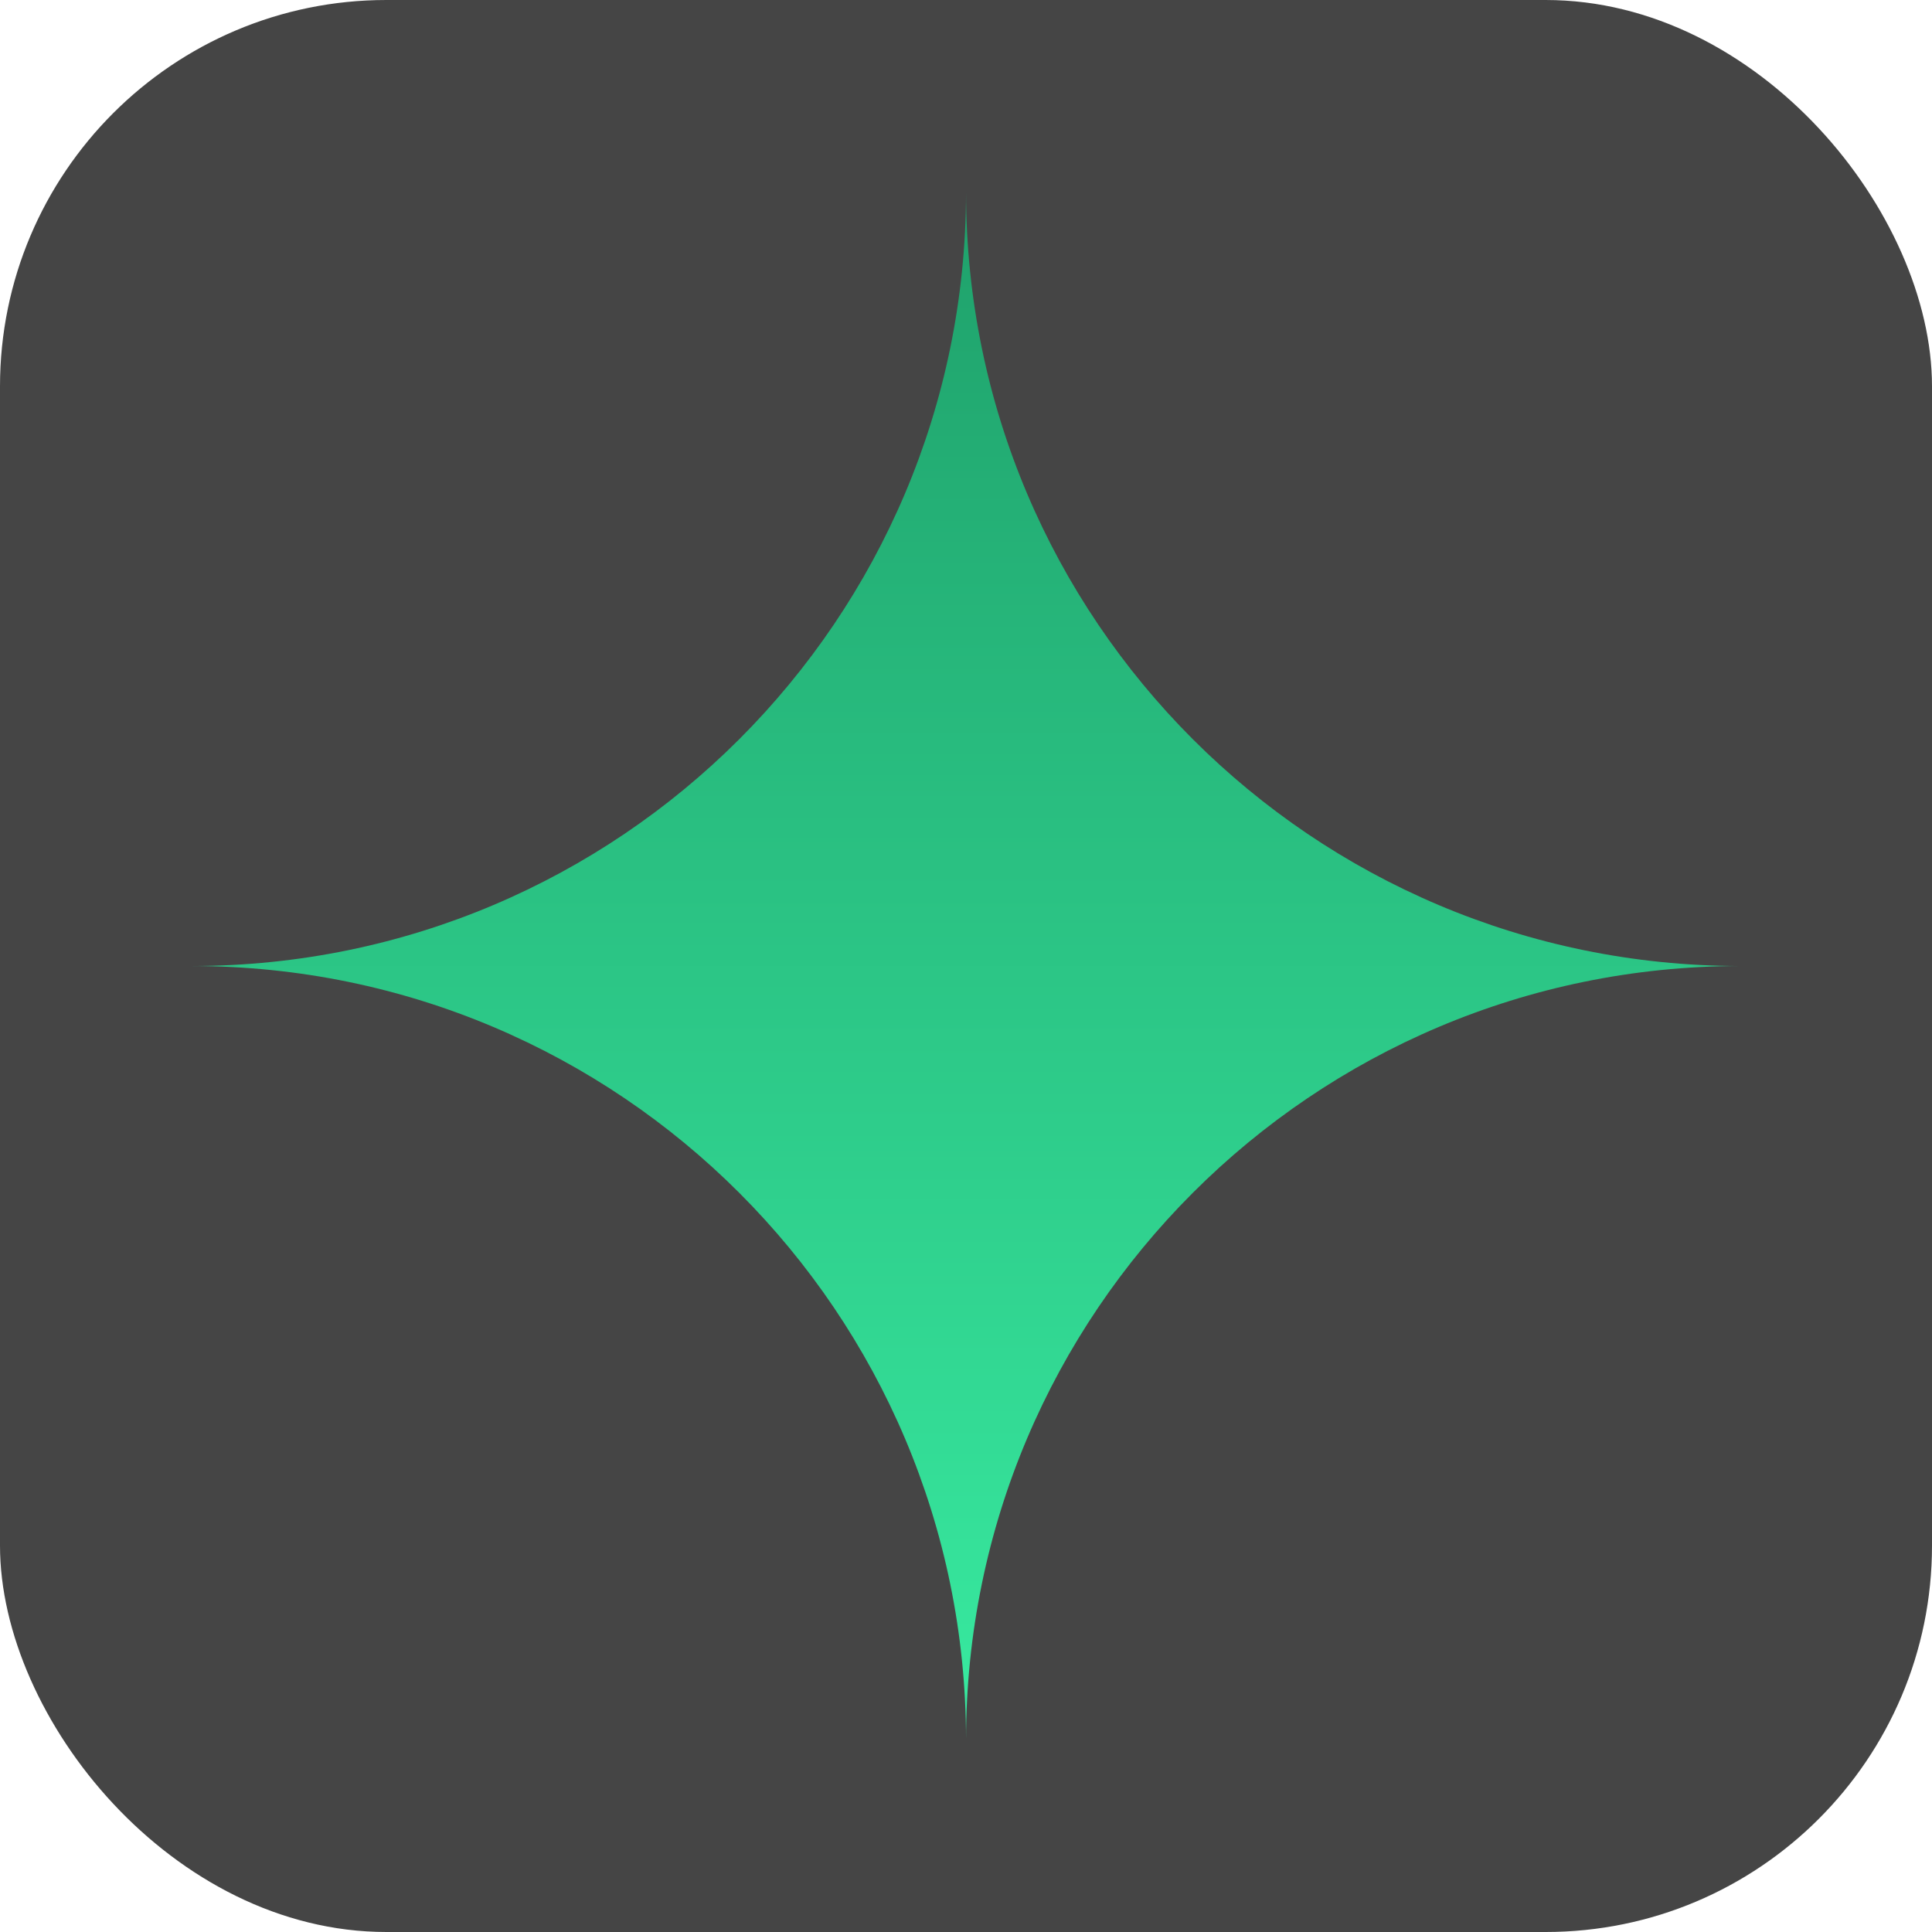
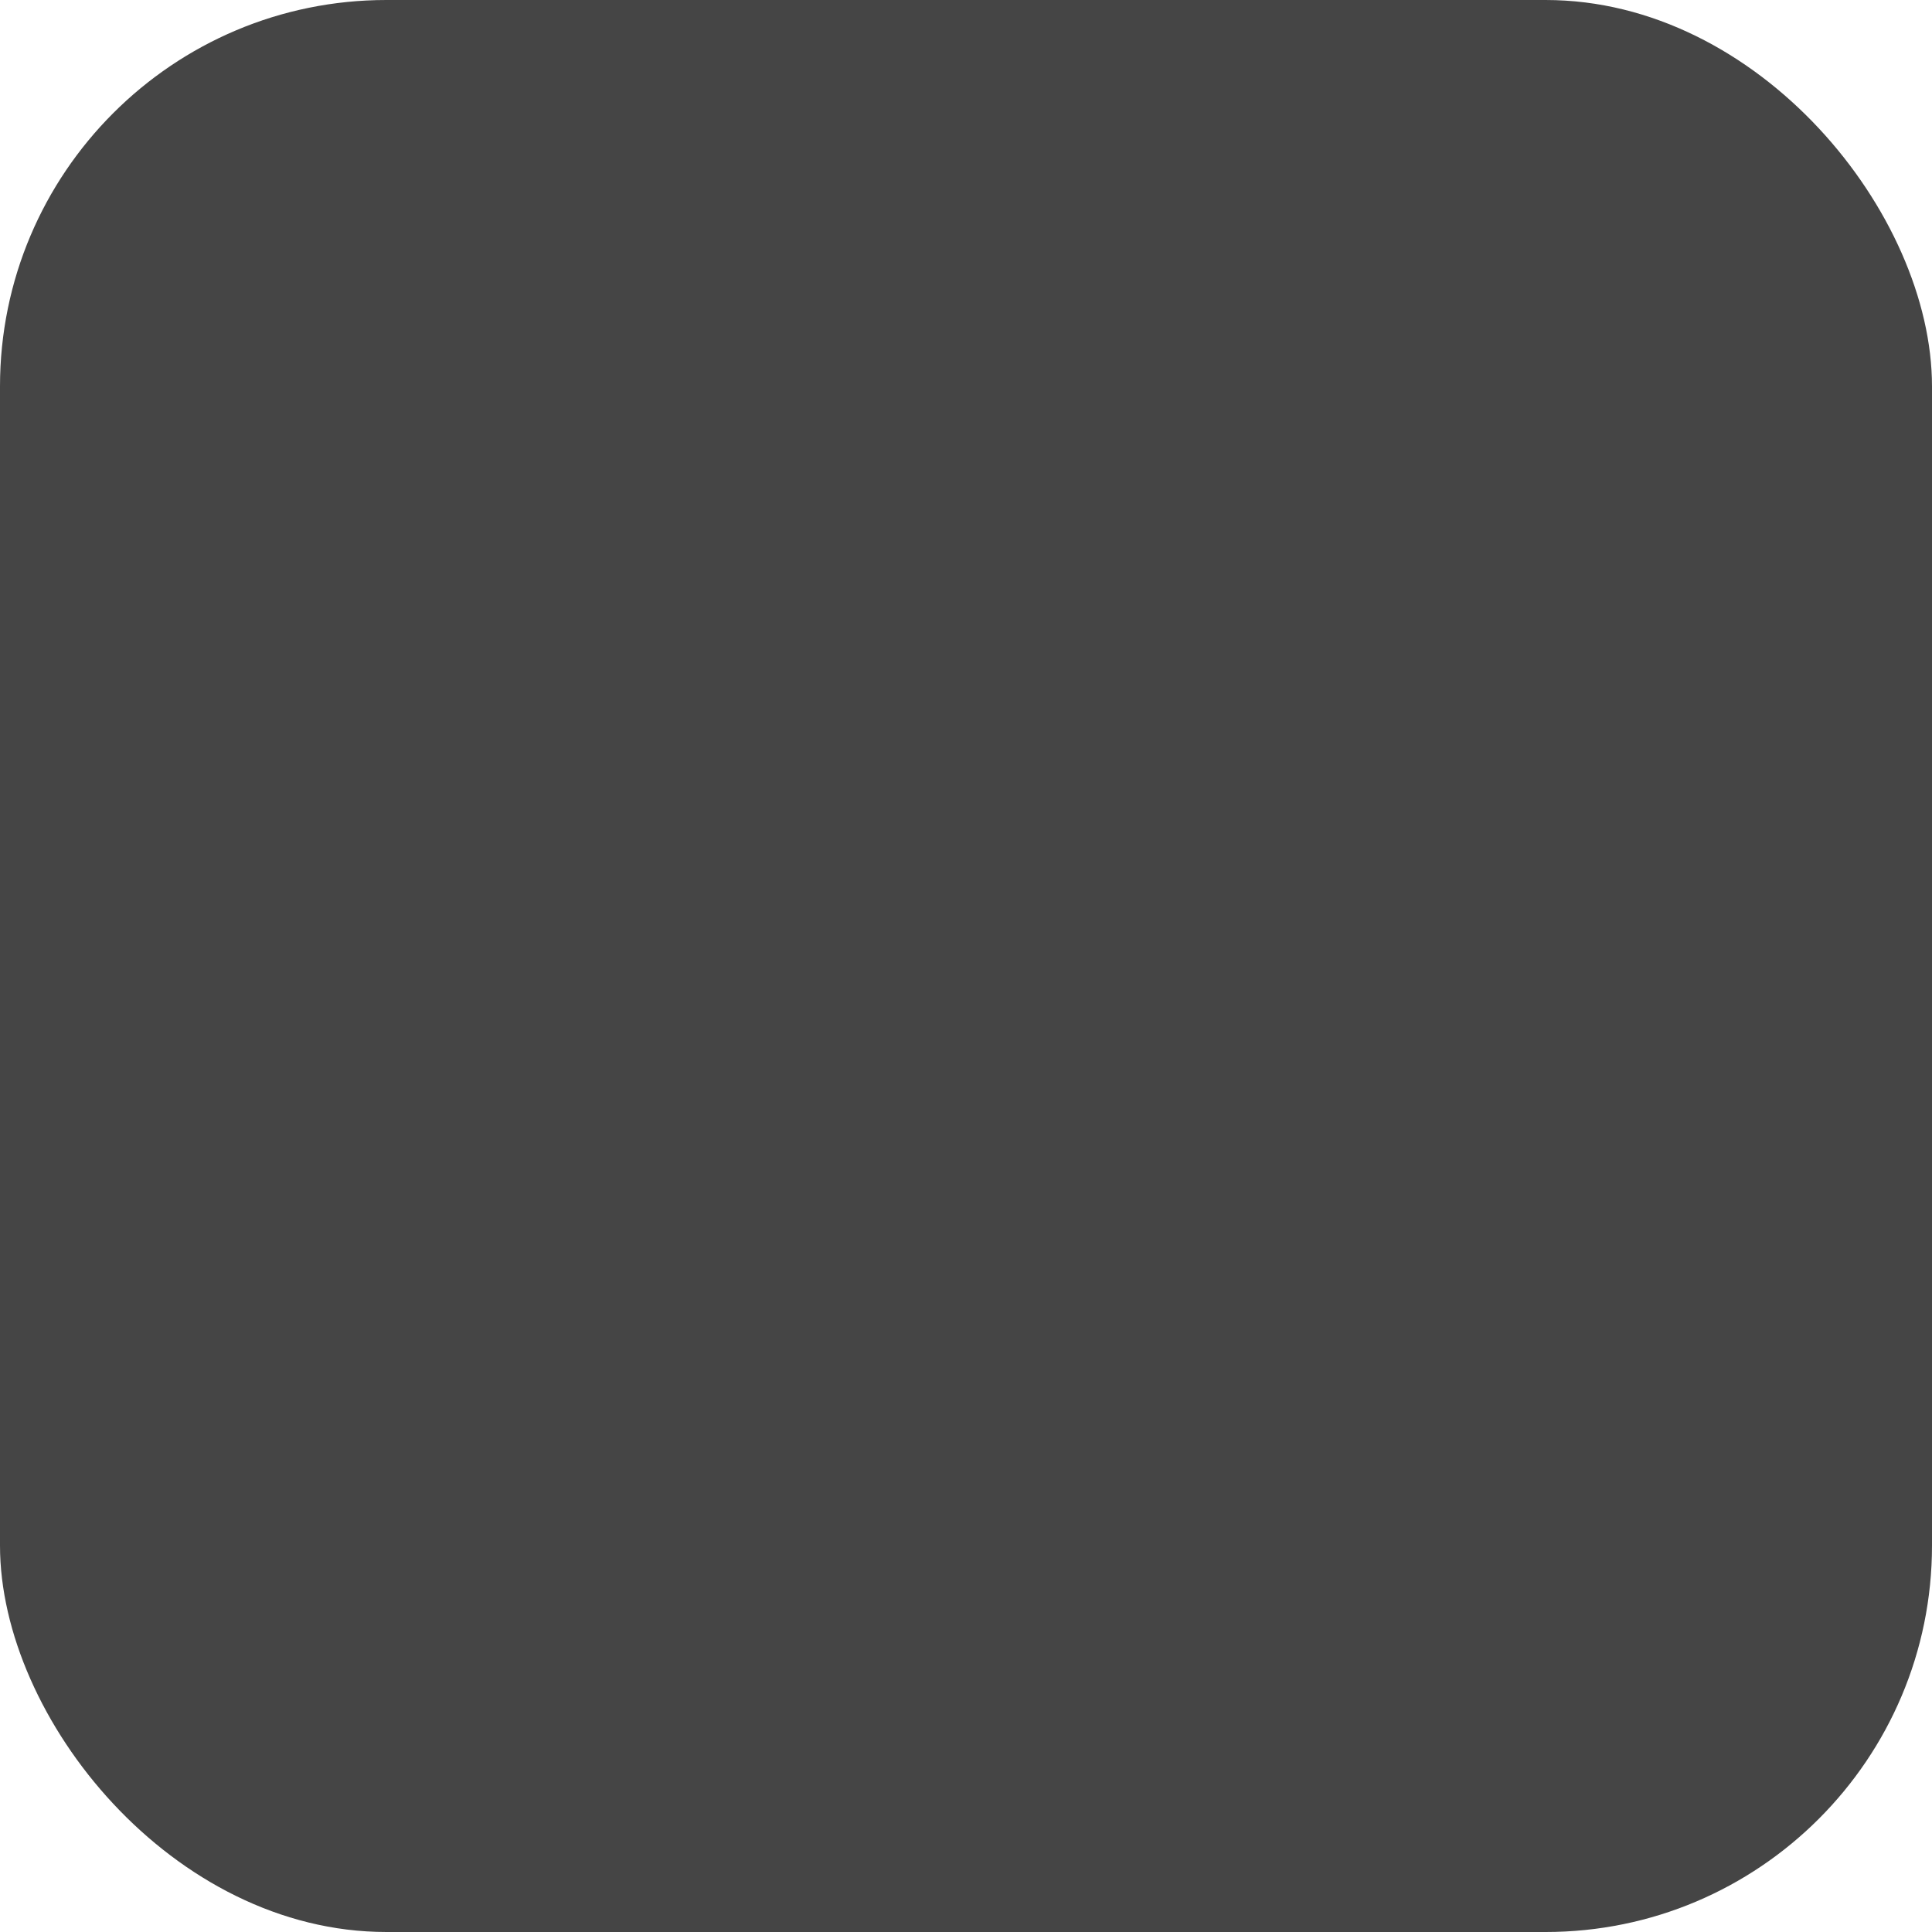
<svg xmlns="http://www.w3.org/2000/svg" version="1.1" width="1000" height="1000">
  <rect width="1000" height="1000" rx="200" ry="200" fill="#454545" />
  <g transform="matrix(33.333,0,0,33.333,99.387,99.482)">
    <svg version="1.1" width="24" height="24">
      <svg width="24" height="24" viewBox="0 0 24 24" fill="none">
        <g id="ic/star" clip-path="url(#clip0_2908_8003)">
-           <path id="star" d="M12.019 24.031C12.014 17.397 6.638 12.021 0.004 12.016C6.638 12.011 12.014 6.635 12.019 0.001C12.024 6.635 17.4 12.011 24.034 12.016C17.4 12.021 12.024 17.397 12.019 24.031Z" fill="url(#paint0_linear_2908_8003)" />
-         </g>
+           </g>
        <defs>
          <linearGradient id="paint0_linear_2908_8003" x1="12.019" y1="0.001" x2="12.019" y2="24.031" gradientUnits="userSpaceOnUse">
            <stop stop-color="#1FA16B" />
            <stop offset="1" stop-color="#38EAA0" />
          </linearGradient>
          <clipPath id="clip0_2908_8003">
            <rect width="24" height="24" fill="white" transform="translate(0.004)" />
          </clipPath>
        </defs>
      </svg>
    </svg>
  </g>
</svg>